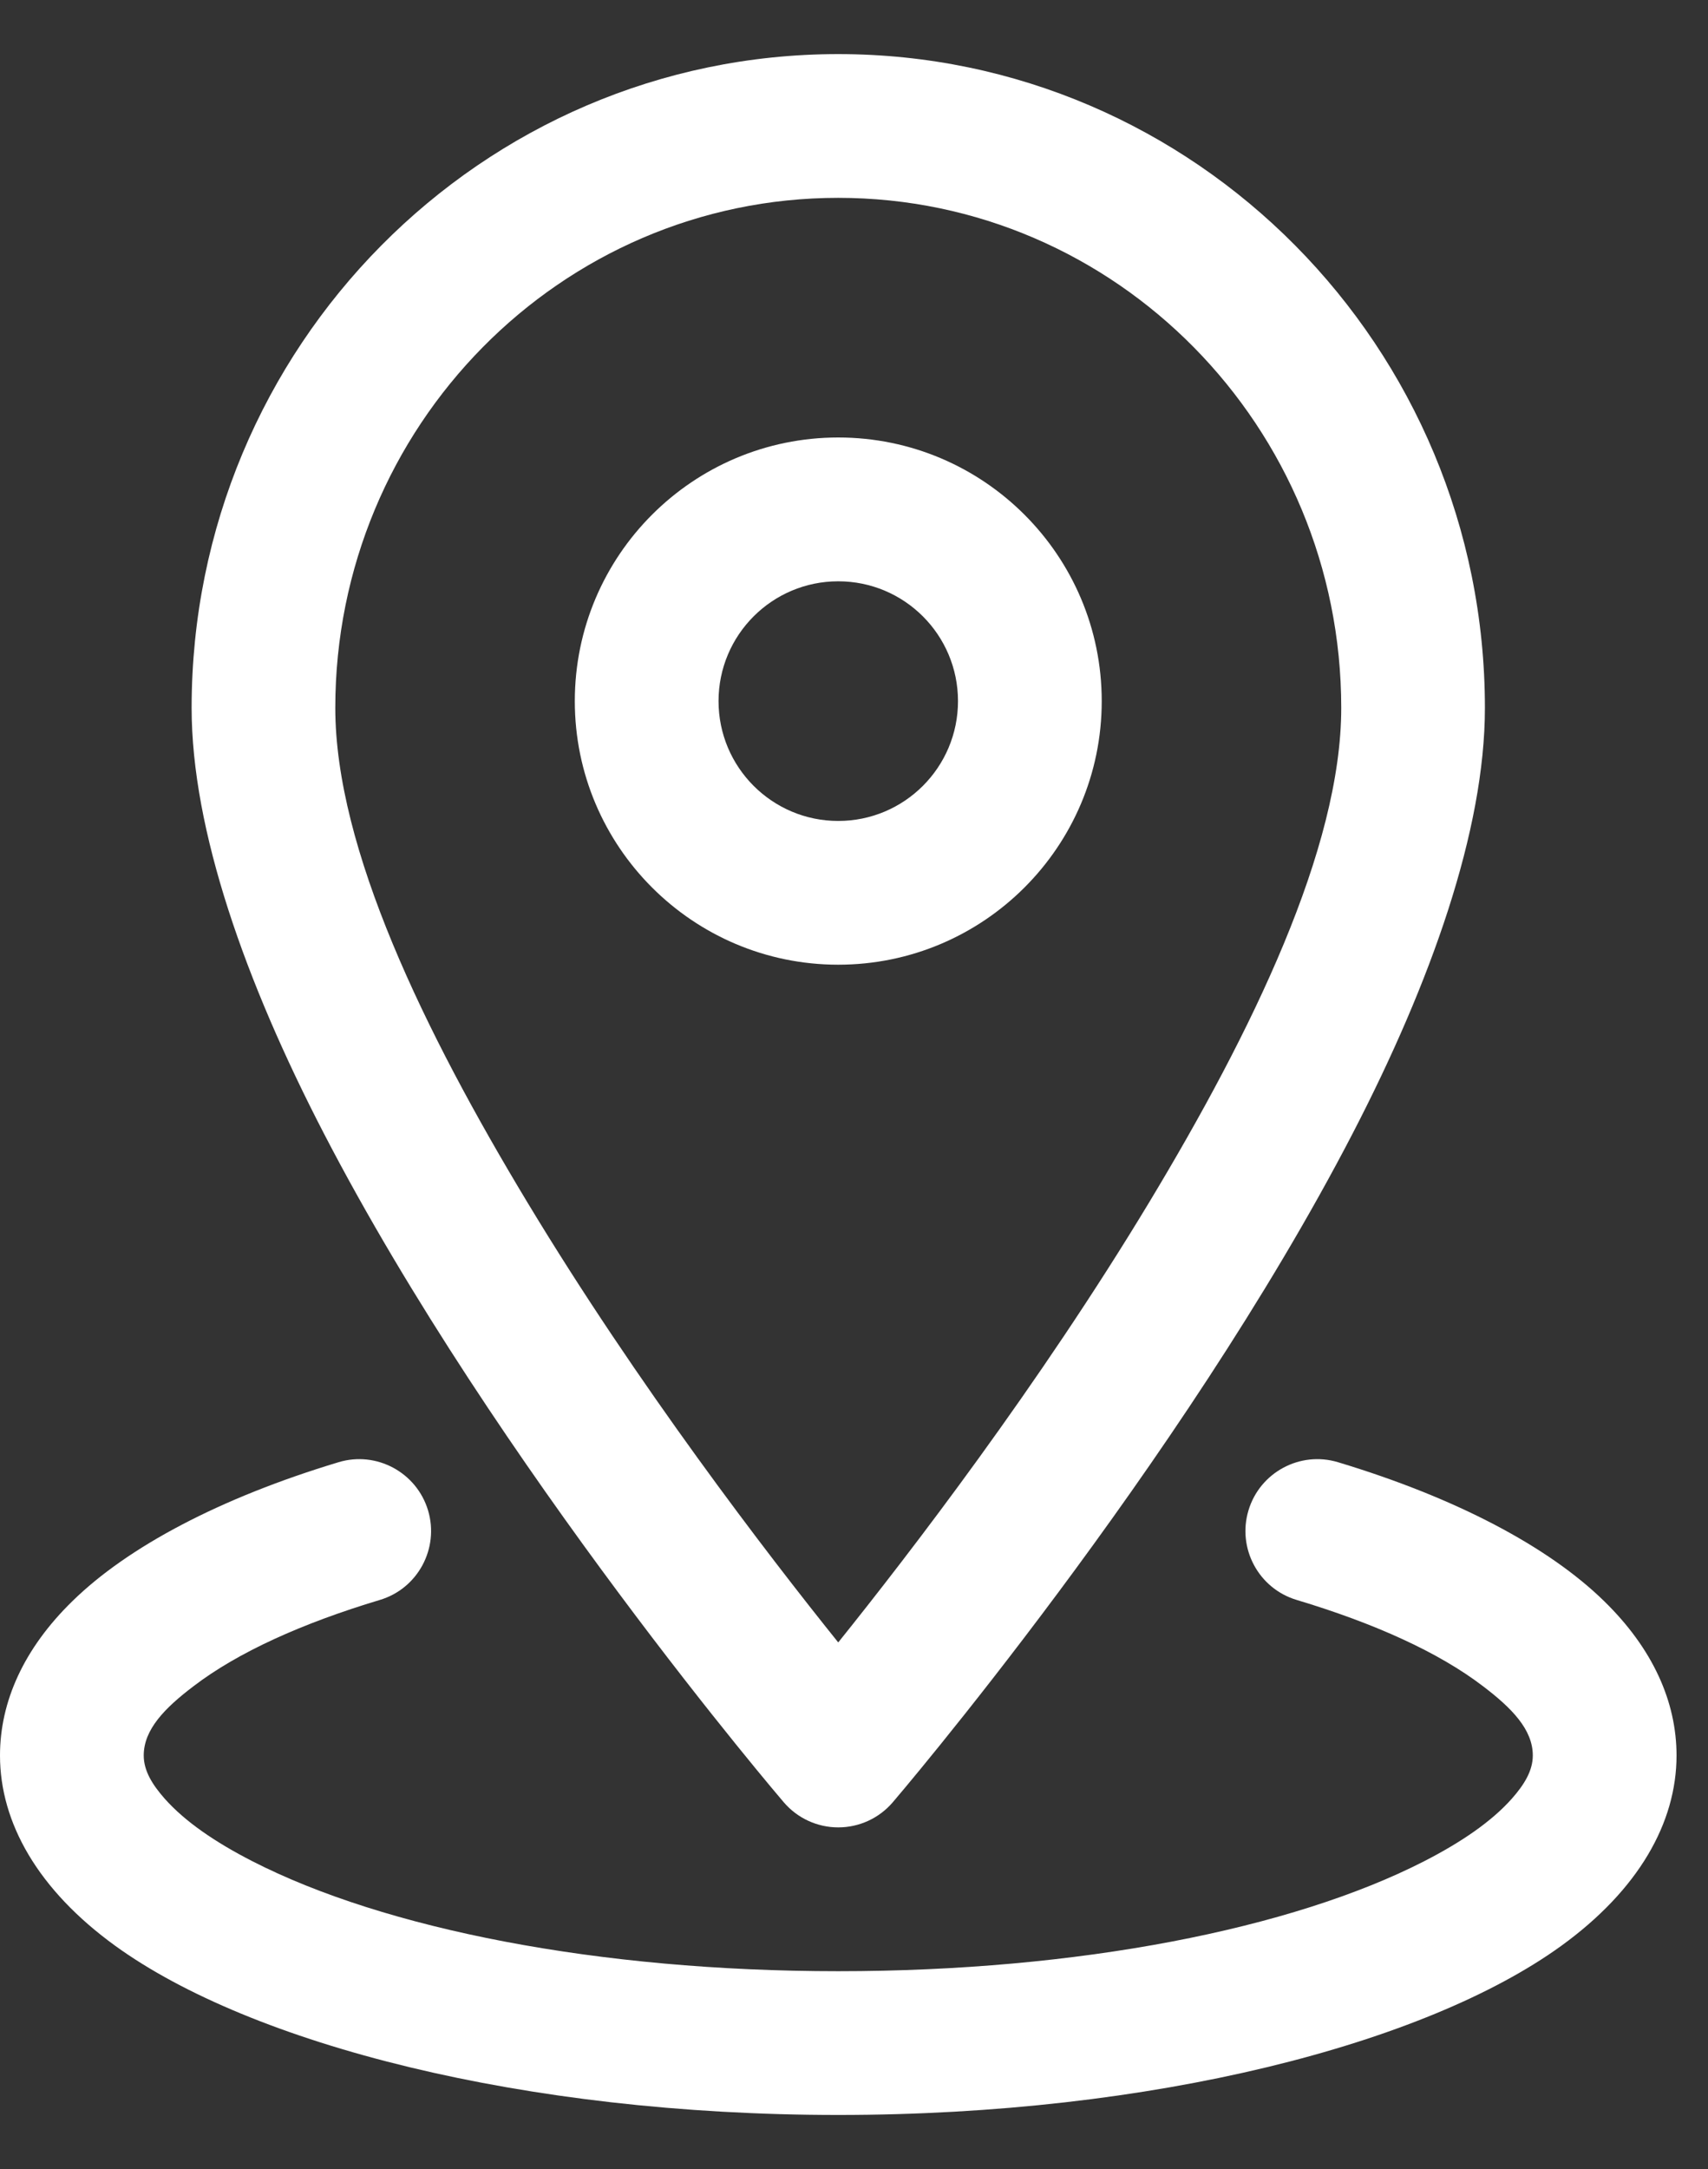
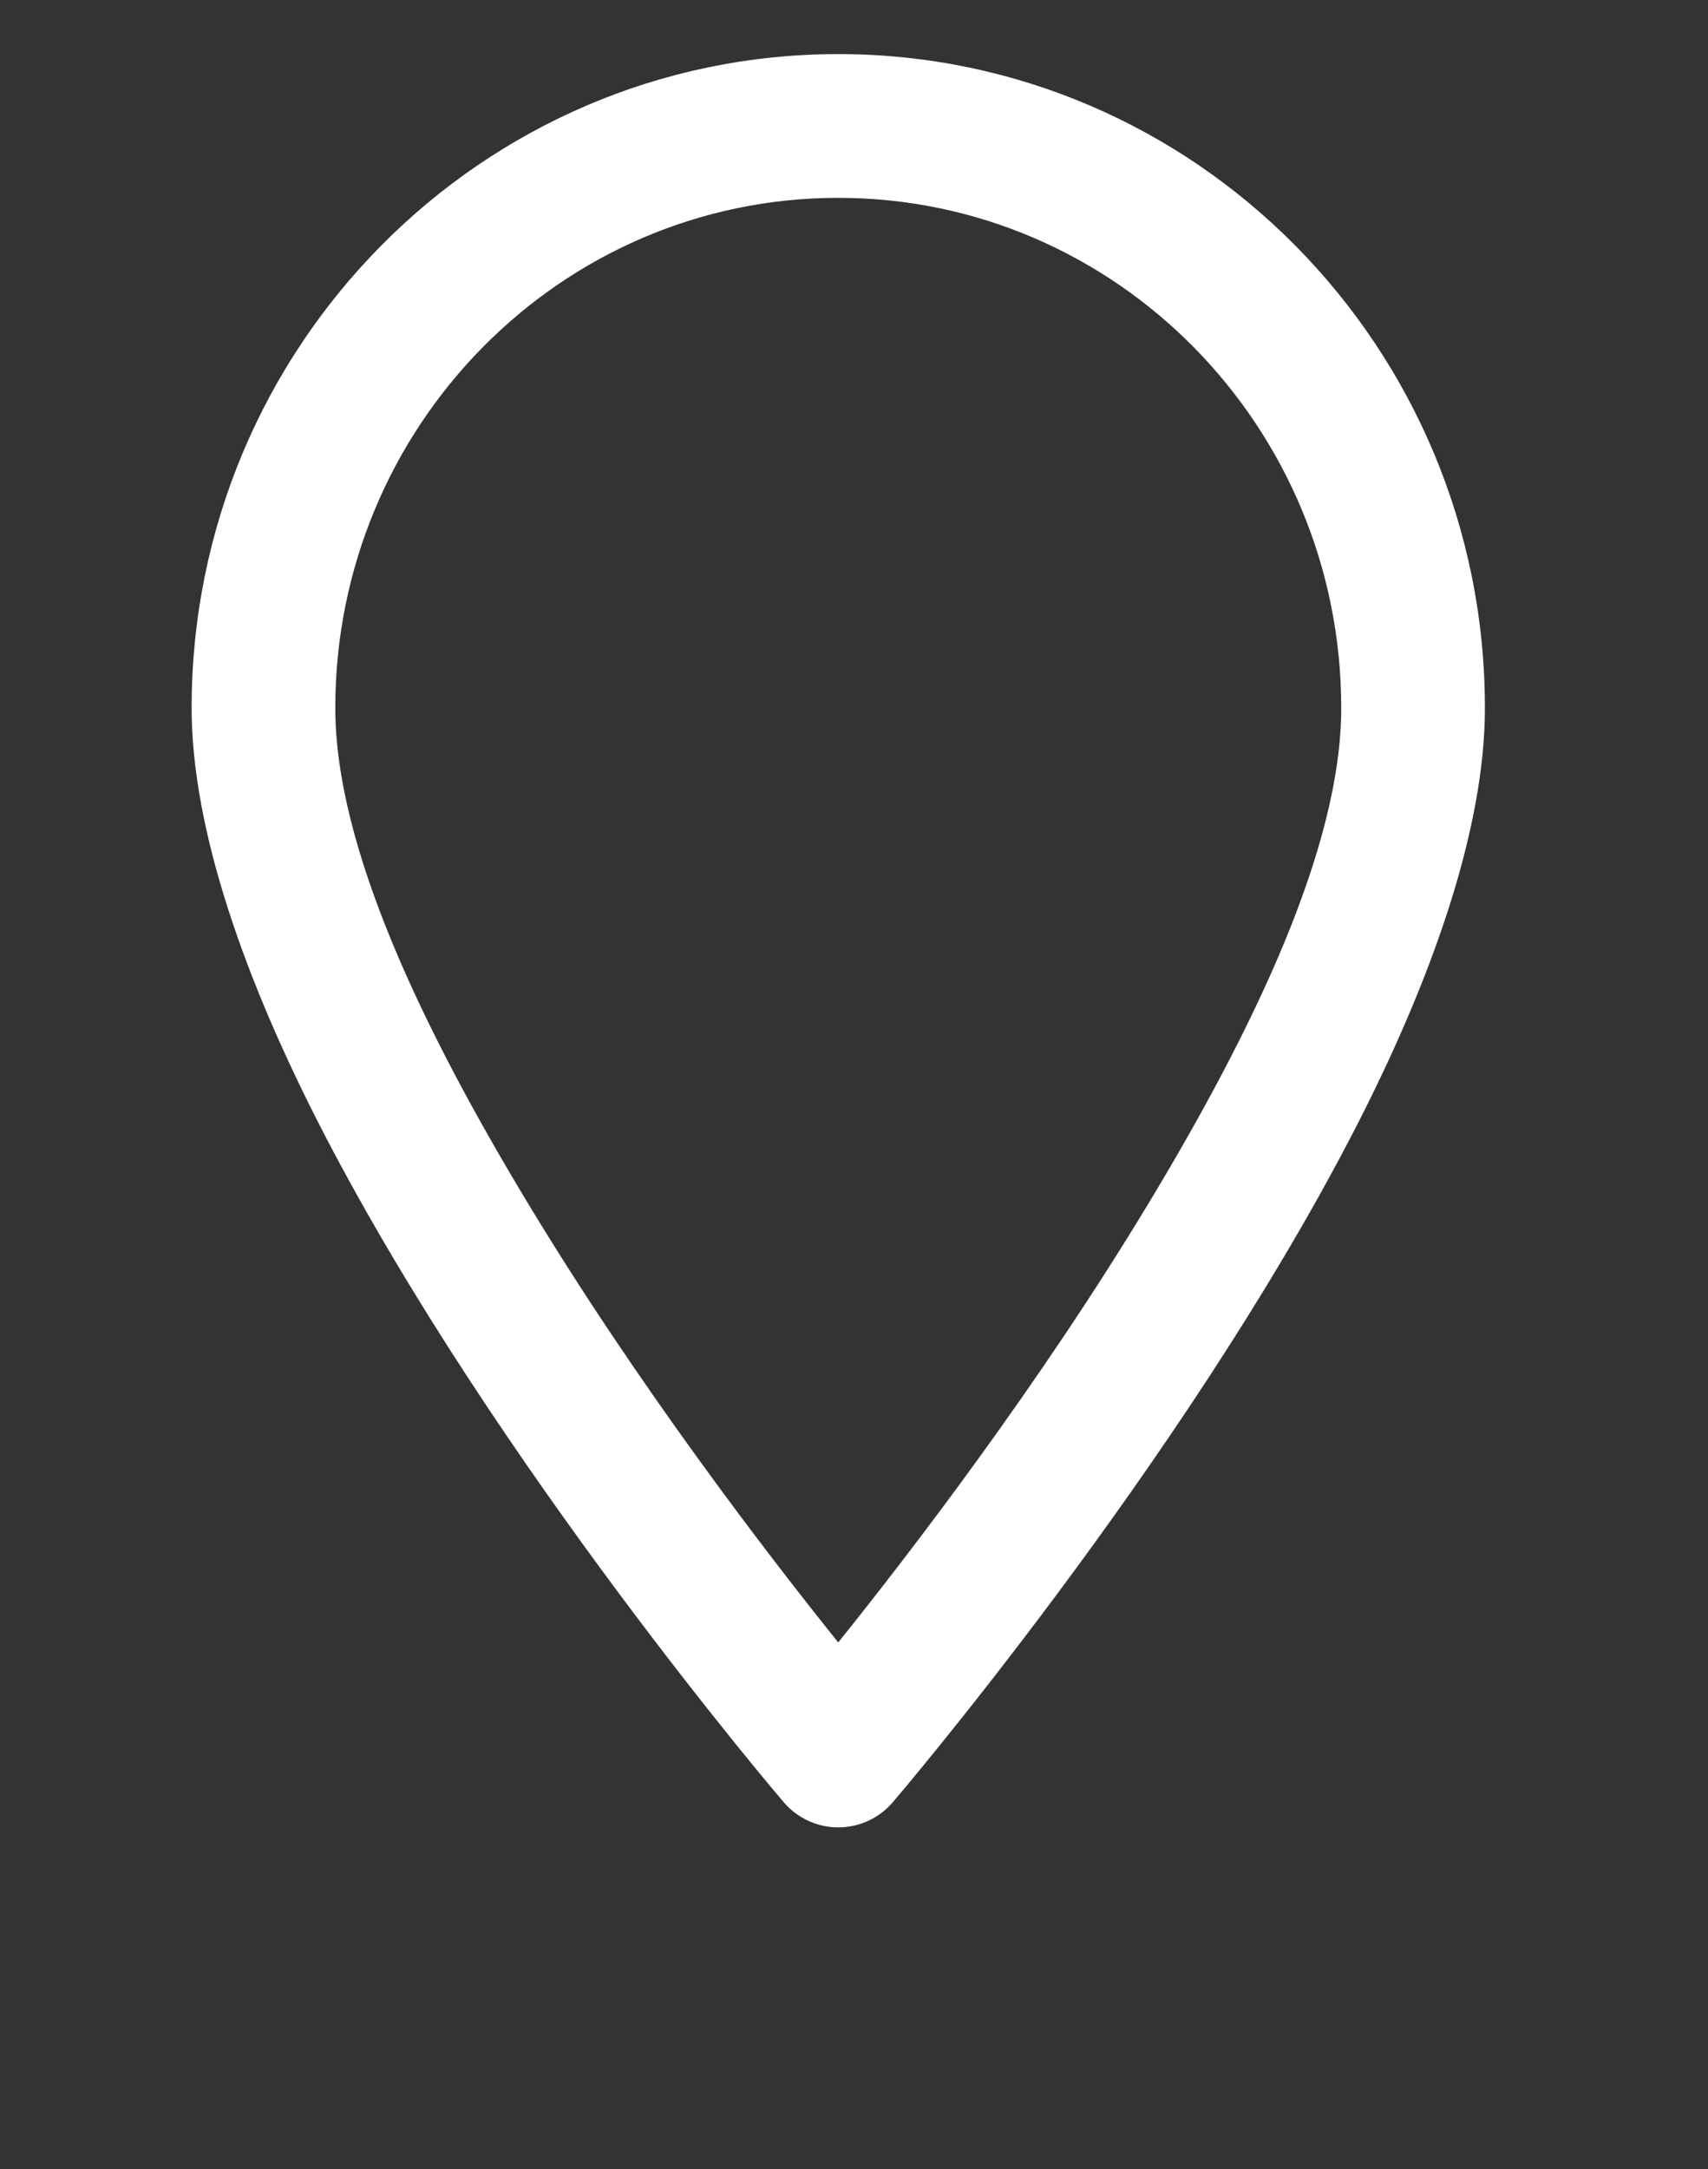
<svg xmlns="http://www.w3.org/2000/svg" width="26" height="33" viewBox="0 0 26 33" fill="none">
  <rect x="0" y="0" width="26" height="33" fill="#333333" stroke="none" />
  <path fill-rule="evenodd" clip-rule="evenodd" d="M12.76 0.823C7.331 0.823 2.917 5.277 2.917 10.77C2.917 12.631 3.736 14.94 4.929 17.242C7.556 22.313 11.931 27.42 11.931 27.42C12.138 27.662 12.441 27.802 12.76 27.802C13.08 27.802 13.383 27.662 13.59 27.42C13.59 27.42 17.965 22.313 20.592 17.242C21.785 14.94 22.604 12.631 22.604 10.77C22.604 5.277 18.19 0.823 12.76 0.823ZM12.76 3.01C16.989 3.01 20.417 6.491 20.417 10.77C20.417 12.908 19.06 15.694 17.494 18.291C15.814 21.076 13.848 23.634 12.76 24.988C11.672 23.634 9.707 21.076 8.027 18.291C6.46 15.694 5.104 12.908 5.104 10.77C5.104 6.491 8.531 3.01 12.76 3.01Z" fill="white" />
-   <path fill-rule="evenodd" clip-rule="evenodd" d="M12.76 6.656C10.547 6.656 8.75 8.453 8.75 10.667C8.75 12.88 10.547 14.677 12.76 14.677C14.974 14.677 16.771 12.88 16.771 10.667C16.771 8.453 14.974 6.656 12.76 6.656ZM12.76 8.844C13.767 8.844 14.583 9.66 14.583 10.667C14.583 11.673 13.767 12.49 12.76 12.49C11.754 12.49 10.938 11.673 10.938 10.667C10.938 9.66 11.754 8.844 12.76 8.844Z" fill="white" />
-   <path fill-rule="evenodd" clip-rule="evenodd" d="M19.737 24.341C20.923 24.697 21.9 25.138 22.575 25.654C23.012 25.986 23.333 26.312 23.333 26.708C23.333 26.942 23.201 27.153 23.014 27.365C22.705 27.713 22.245 28.027 21.677 28.318C19.667 29.346 16.418 29.99 12.76 29.99C9.103 29.99 5.854 29.346 3.844 28.318C3.275 28.027 2.816 27.713 2.507 27.365C2.32 27.153 2.188 26.942 2.188 26.708C2.188 26.312 2.508 25.986 2.946 25.654C3.621 25.138 4.598 24.697 5.784 24.341C6.361 24.168 6.689 23.557 6.516 22.979C6.342 22.401 5.731 22.072 5.154 22.246C3.348 22.79 1.945 23.535 1.103 24.359C0.362 25.081 0 25.889 0 26.708C0 27.732 0.579 28.753 1.756 29.605C3.821 31.098 7.968 32.177 12.76 32.177C17.552 32.177 21.7 31.098 23.765 29.605C24.942 28.753 25.521 27.732 25.521 26.708C25.521 25.889 25.159 25.081 24.418 24.359C23.575 23.535 22.172 22.79 20.367 22.246C19.79 22.072 19.178 22.401 19.005 22.979C18.831 23.557 19.16 24.168 19.737 24.341Z" fill="white" />
</svg>